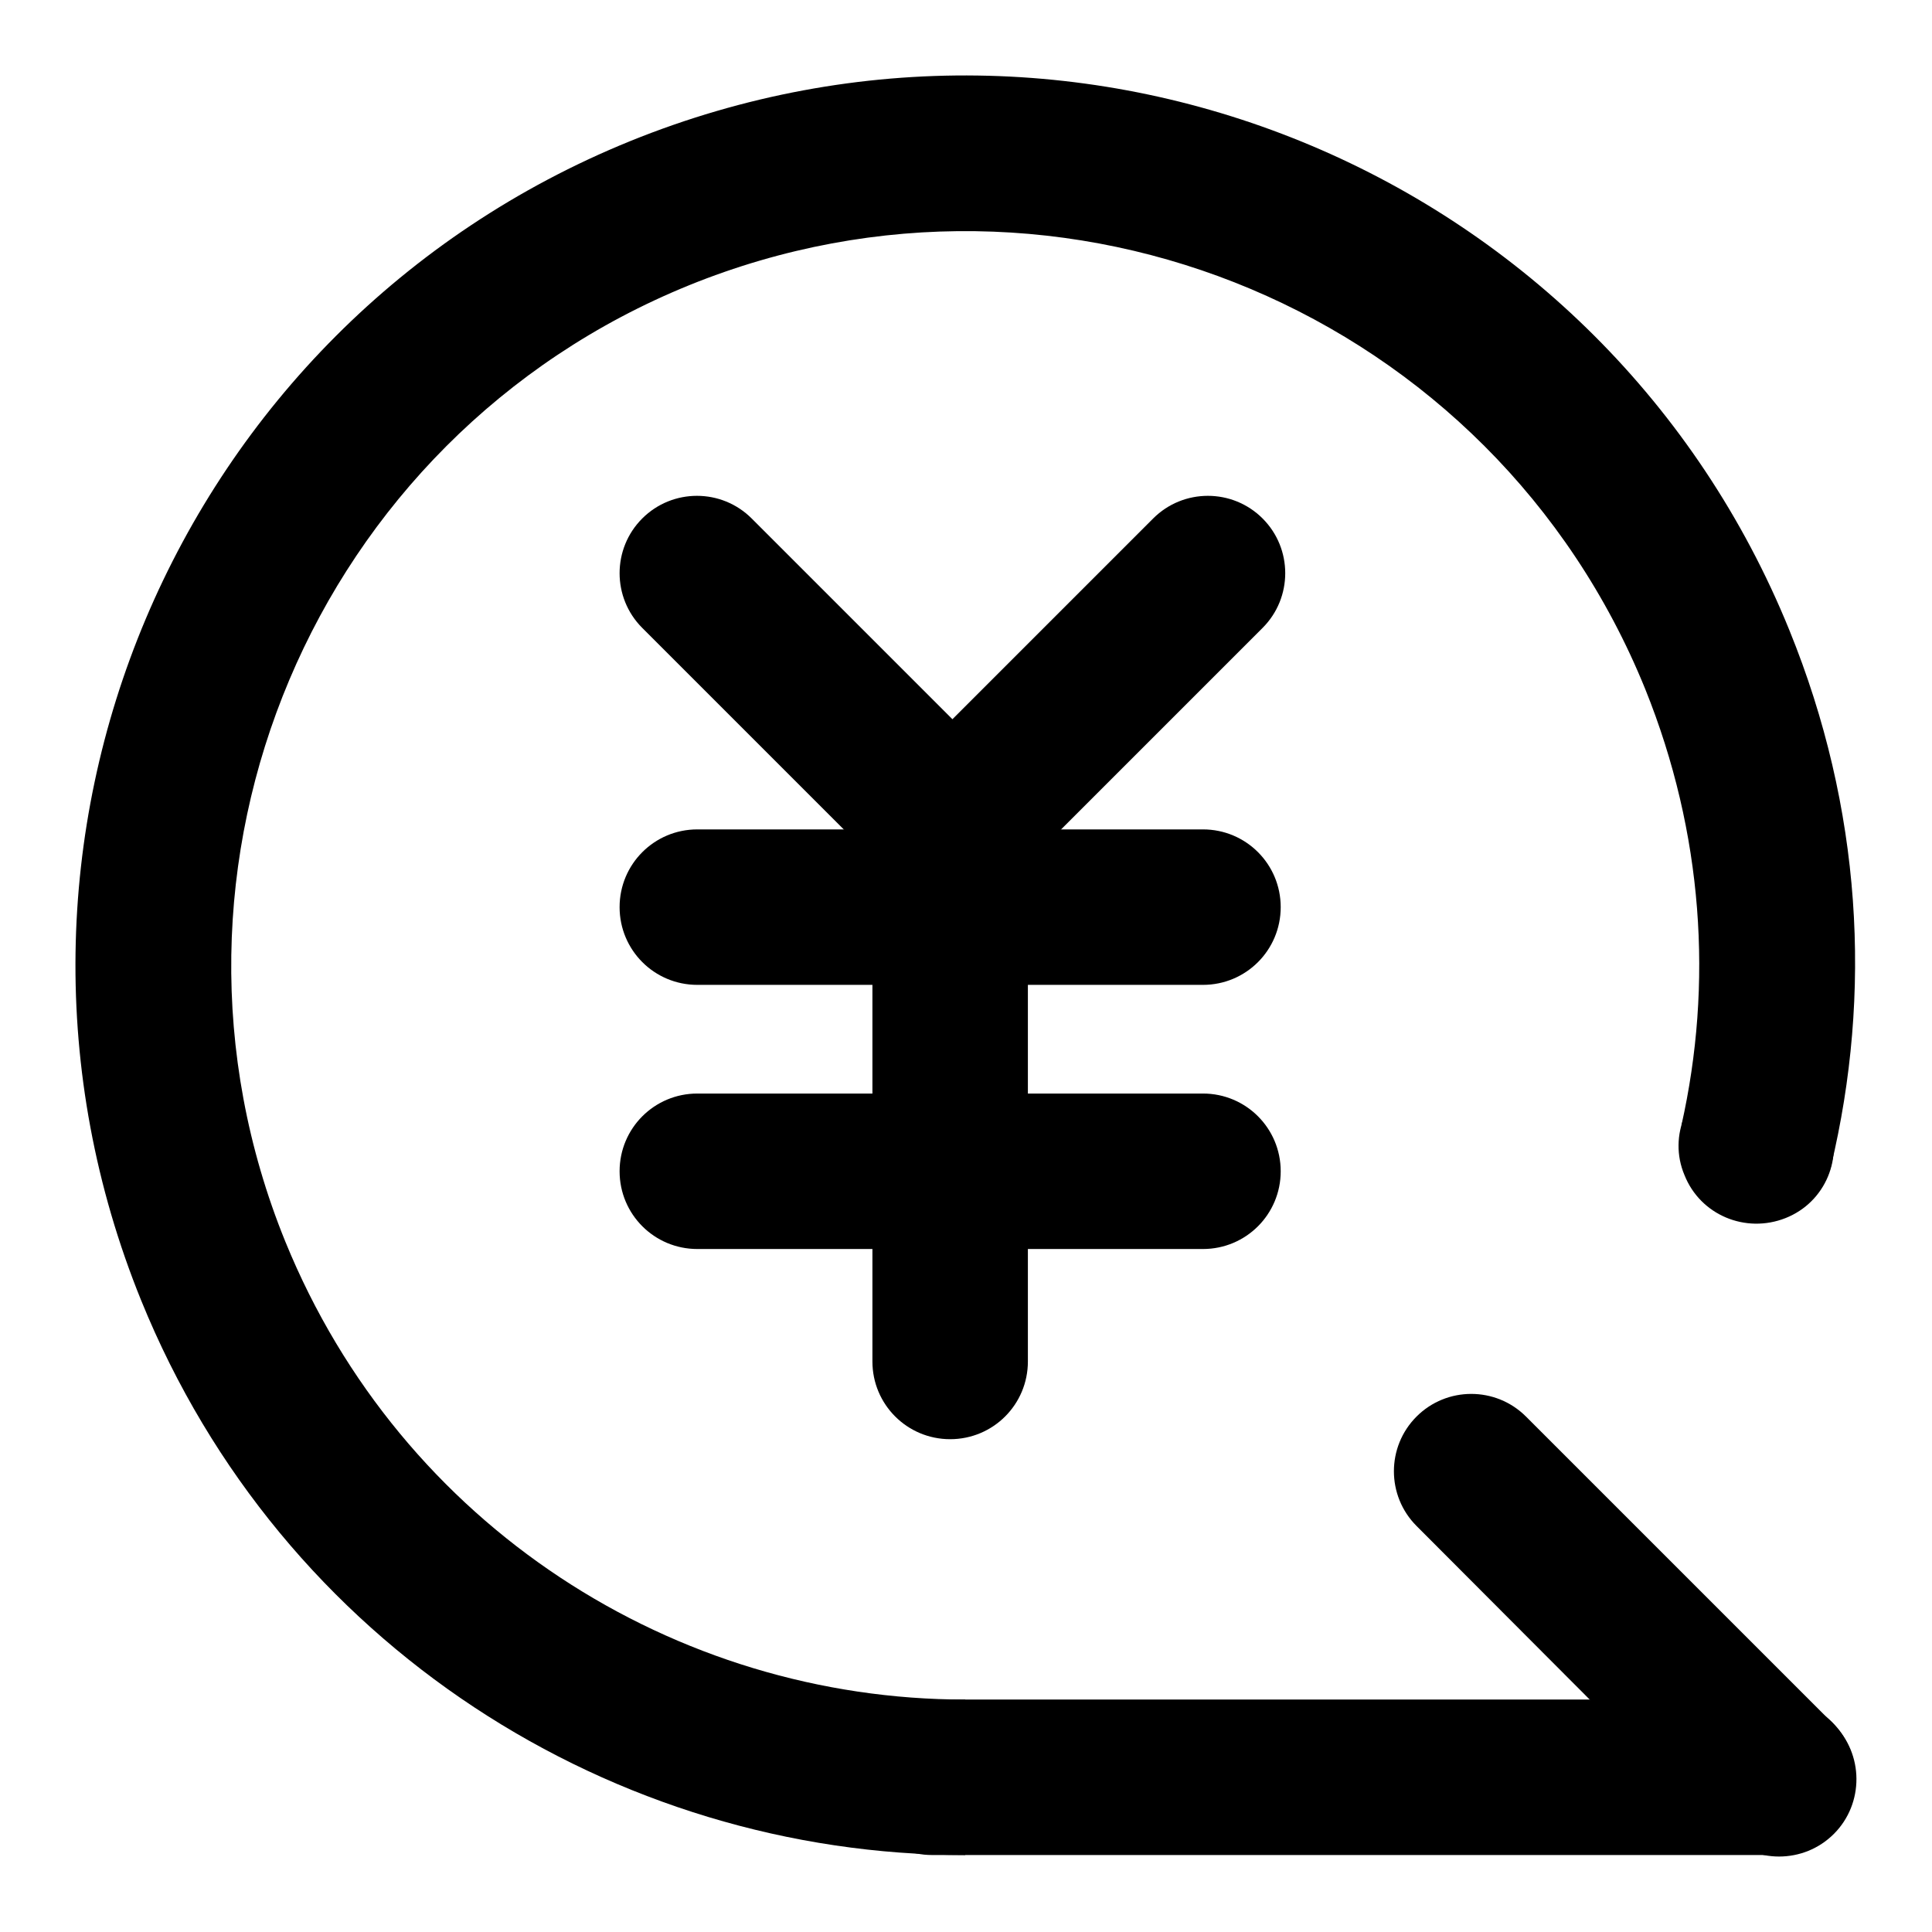
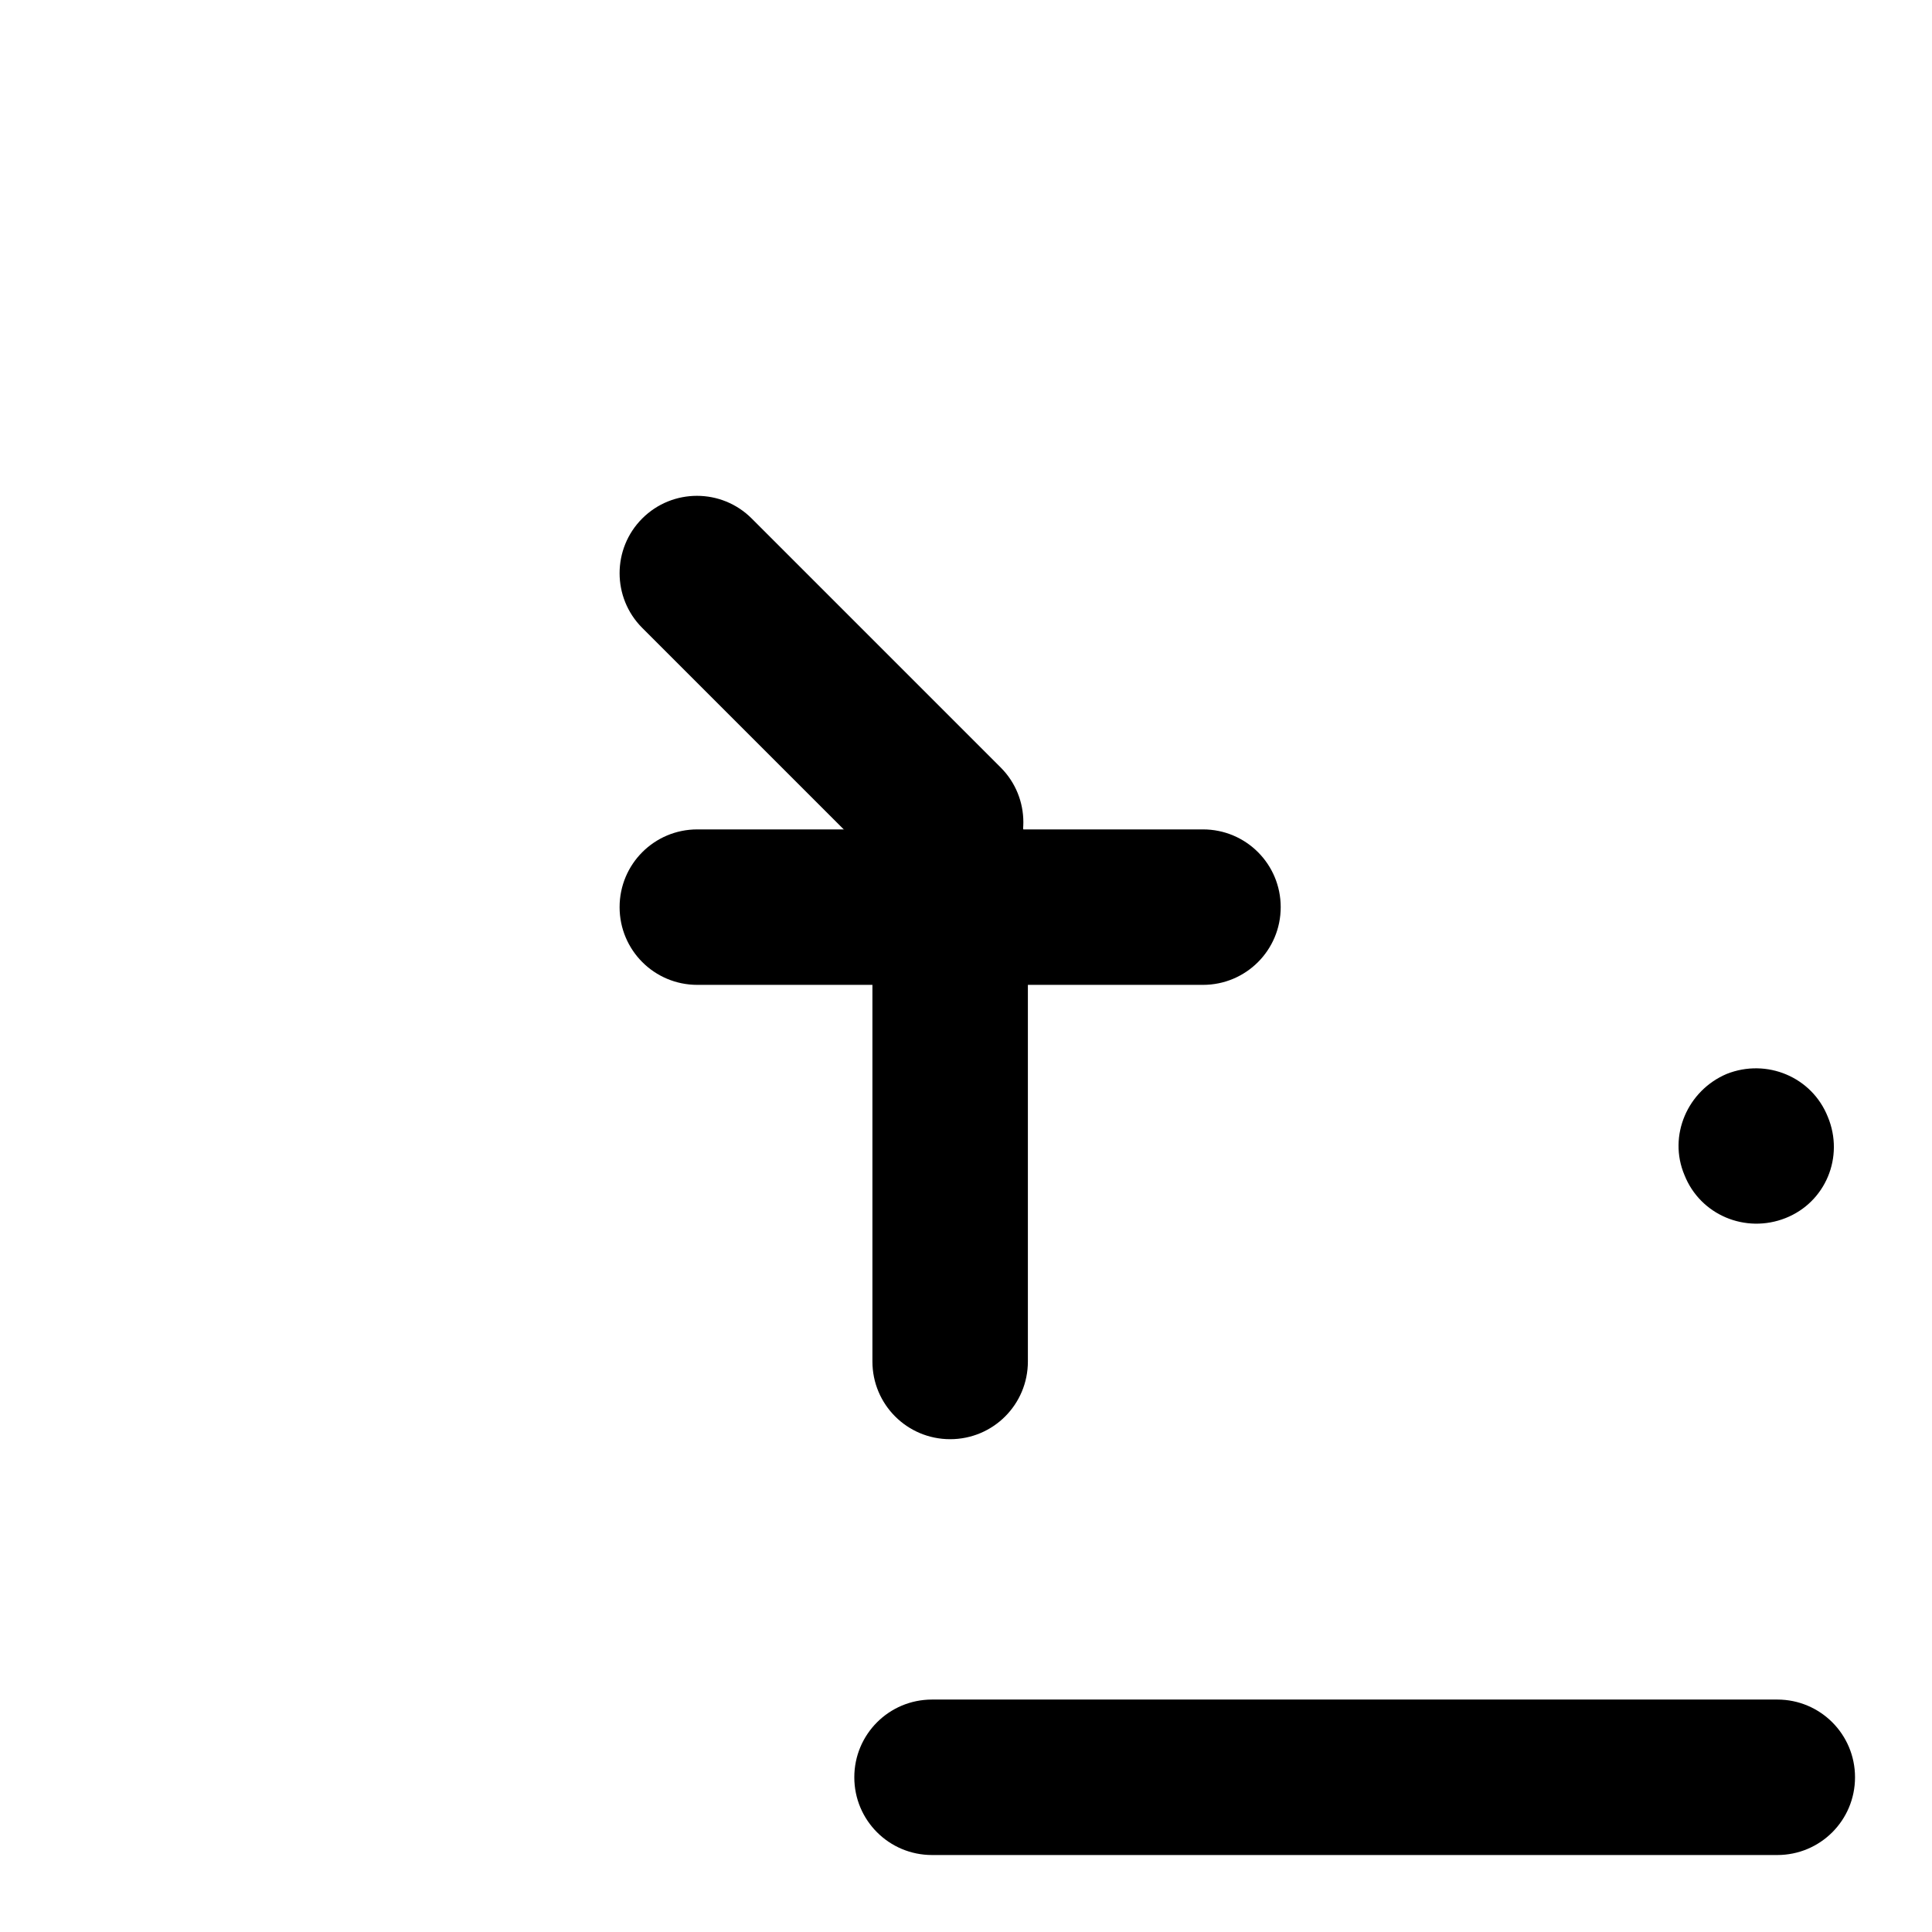
<svg xmlns="http://www.w3.org/2000/svg" version="1.1" x="0px" y="0px" viewBox="0 0 256 256" enable-background="new 0 0 256 256" xml:space="preserve">
  <g>
    <path fill="#000000" d="M245.8,235.5c0,5.7-4.6,10.3-10.3,10.3h-112c-5.7,0-10.3-4.6-10.3-10.3c0-5.7,4.6-10.3,10.3-10.3h112 C241.2,225.2,245.8,229.8,245.8,235.5z" />
-     <path fill="#000000" d="M243,243c-4,4-10.5,4-14.6,0l-40.7-40.8c-4-4-4-10.5,0-14.5l0,0c4-4,10.5-4,14.5,0l40.7,40.7 C247,232.4,247,239,243,243z" />
    <path fill="#000000" d="M223.2,155.7c2.1,5.3,8.1,7.8,13.4,5.7c5.3-2.1,7.8-8.1,5.6-13.4l0,0c-2.1-5.3-8.1-7.8-13.4-5.7 C223.6,144.5,221,150.5,223.2,155.7z" />
-     <path fill="#000000" d="M237.1,83.5C212.6,23.2,143.9-5.8,83.5,18.7C23.2,43.2-5.8,111.9,18.7,172.3 c18.6,45.8,62.7,73.5,109.2,73.5v-20.6c-38.4,0-74.7-22.9-90.1-60.7C17.6,114.8,41.6,58,91.3,37.8c49.8-20.2,106.5,3.7,126.7,53.5 c7.7,19.1,9,39.1,4.8,57.8l18.2,6.5c0-0.4,0.3-0.8,0.6-0.9c0.4-0.2,0.7-0.4,1-0.1C248.1,131.6,246.7,107.1,237.1,83.5L237.1,83.5z" />
    <path fill="#000000" d="M169.7,120.2c0,5.7-4.6,10.3-10.3,10.3h-67c-5.7,0-10.3-4.6-10.3-10.3c0-5.7,4.6-10.3,10.3-10.3h67 C165.1,109.9,169.7,114.5,169.7,120.2L169.7,120.2z" />
    <path fill="#000000" d="M132.6,116.2c-4,4-10.5,4-14.5,0l-33-33c-4-4-4-10.5,0-14.5c4-4,10.5-4,14.5,0l33,33 C136.6,105.7,136.6,112.2,132.6,116.2z" />
-     <path fill="#000000" d="M119.8,116.2c-4-4-4-10.5,0-14.5l33-33c4-4,10.5-4,14.5,0c4,4,4,10.5,0,14.5l-33,33 C130.3,120.2,123.8,120.2,119.8,116.2z M169.7,155.2c0,5.7-4.6,10.3-10.3,10.3h-67c-5.7,0-10.3-4.6-10.3-10.3 c0-5.7,4.6-10.3,10.3-10.3h67C165.1,144.9,169.7,149.5,169.7,155.2z" />
    <path fill="#000000" d="M125.9,190.7c-5.7,0-10.3-4.6-10.3-10.3v-67c0-5.7,4.6-10.3,10.3-10.3c5.7,0,10.3,4.6,10.3,10.3v67 C136.2,186.1,131.6,190.7,125.9,190.7z" />
  </g>
</svg>